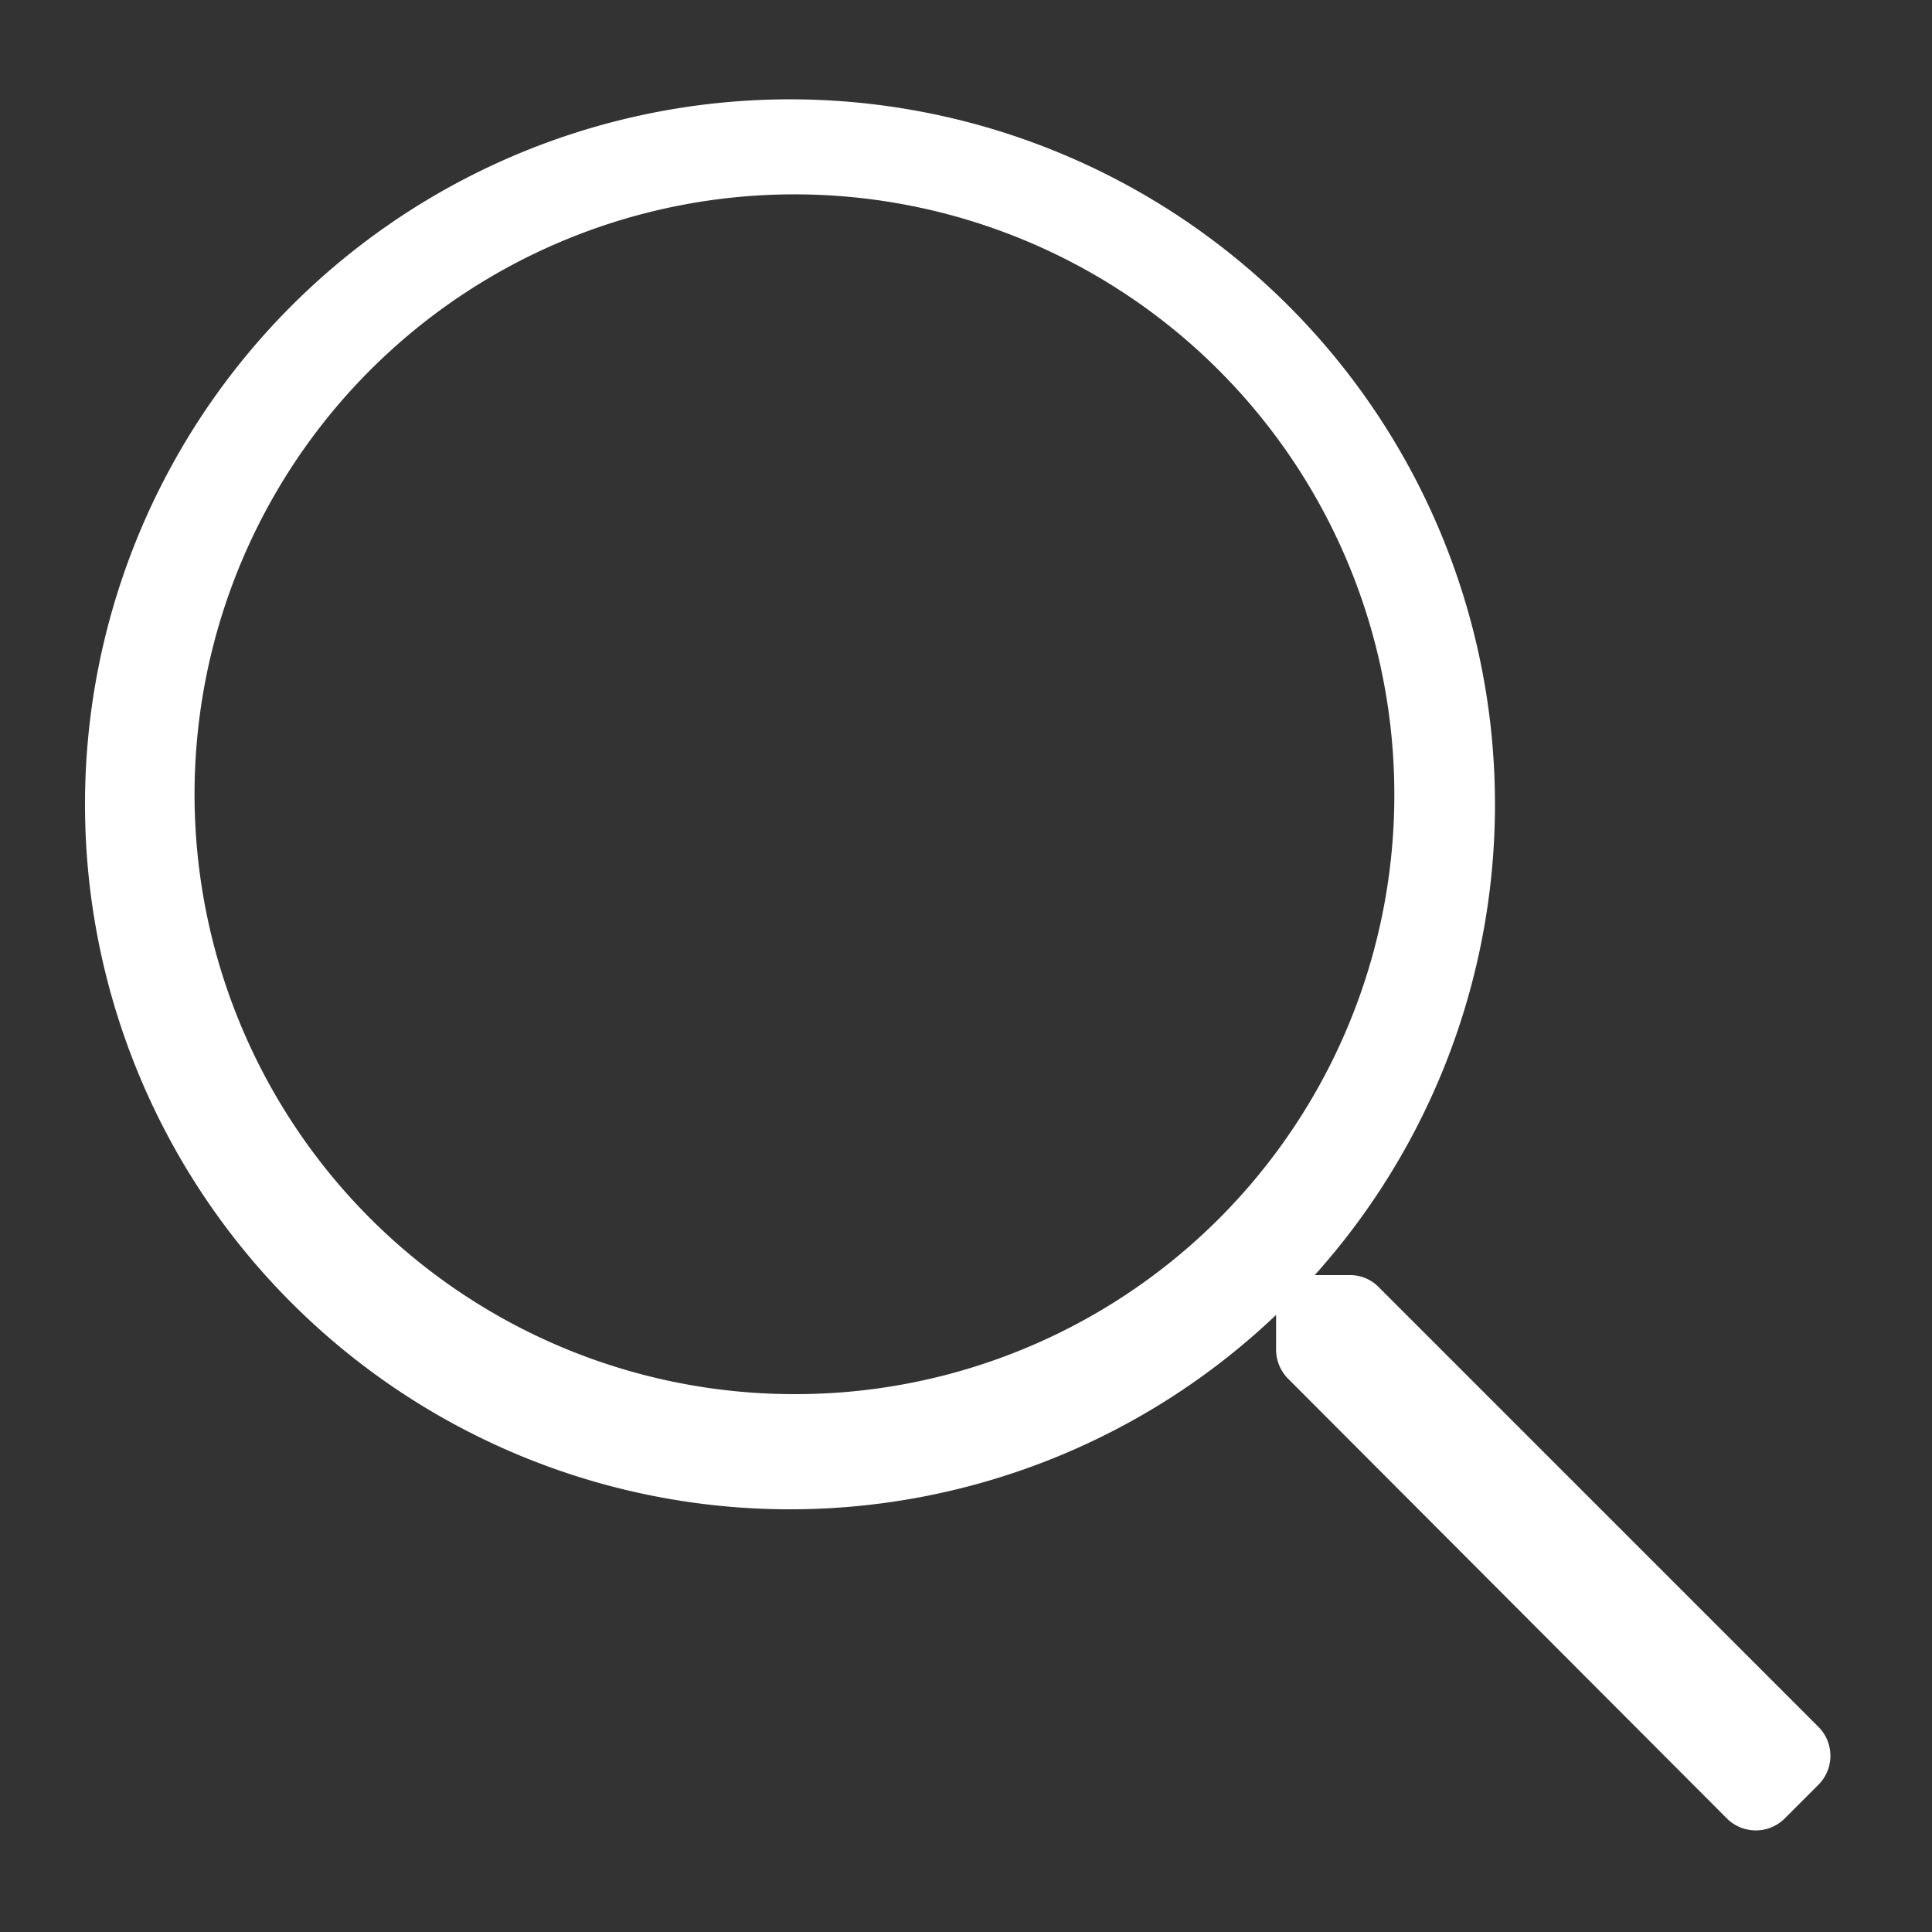
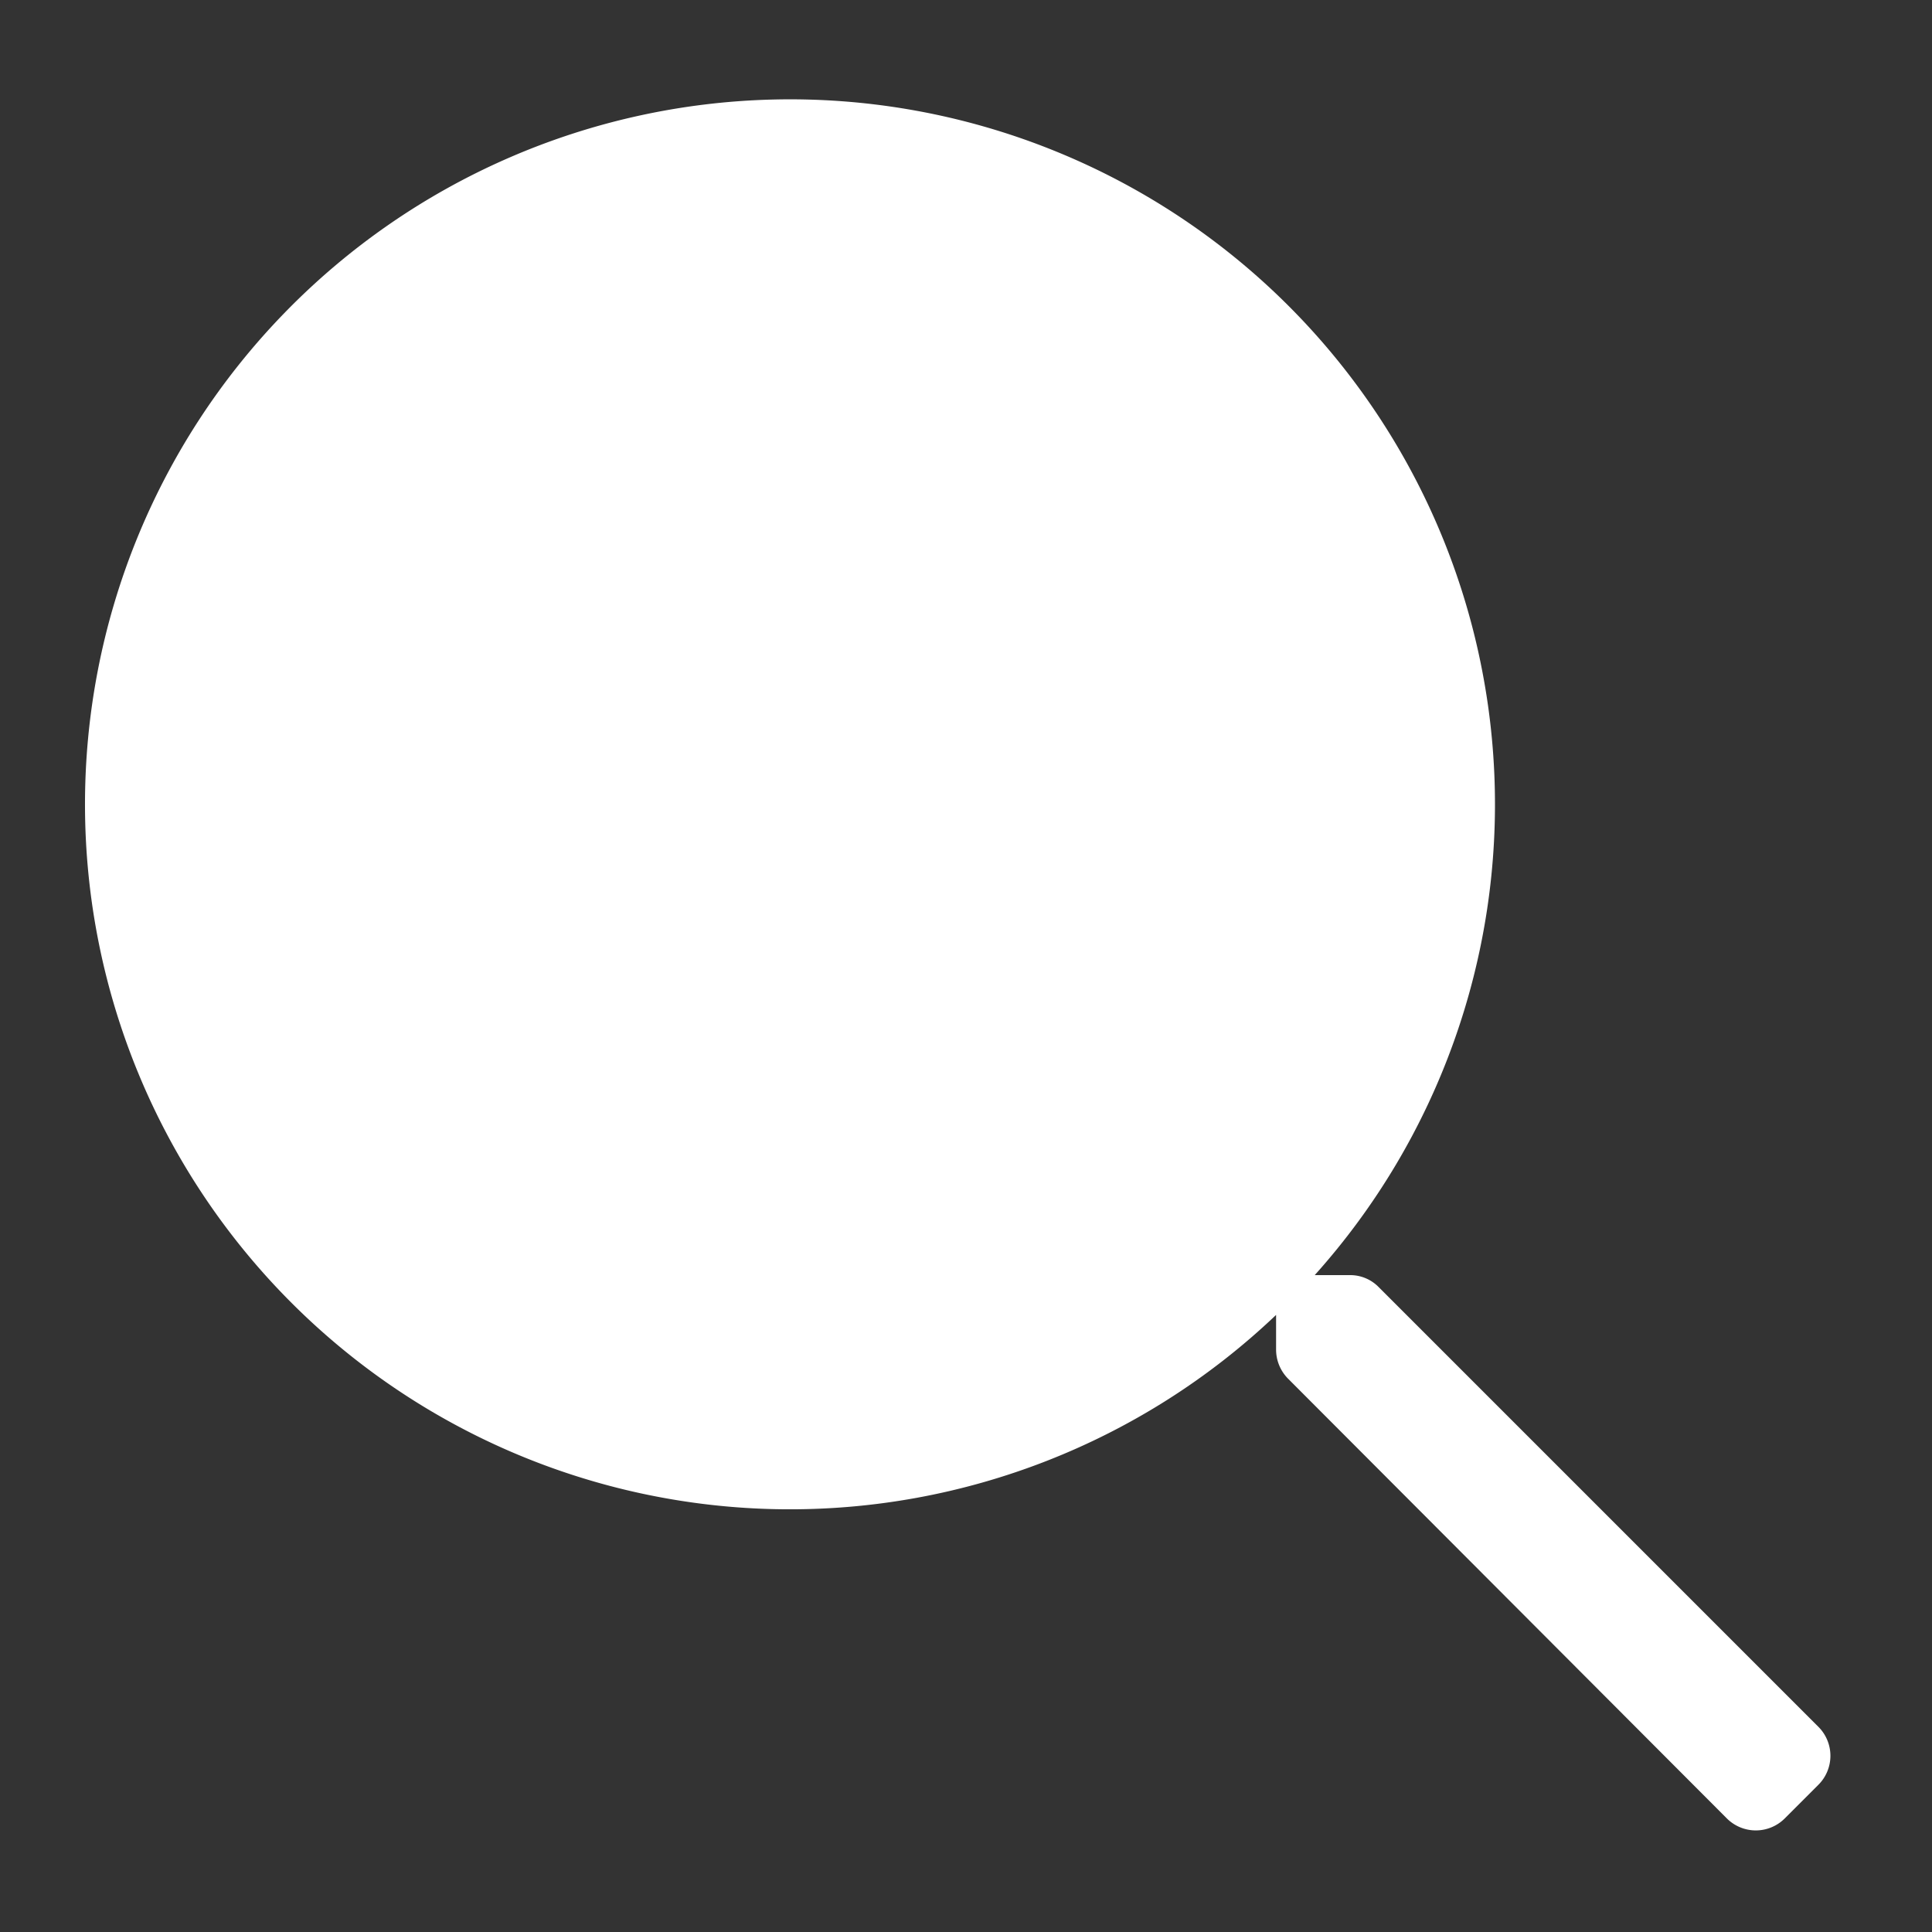
<svg xmlns="http://www.w3.org/2000/svg" id="Search_-_Deeper_dive" data-name="Search - Deeper dive" viewBox="0 0 100 100">
  <rect x="0" y="0" width="100" height="100" fill="#333333" stroke="none" />
  <defs>
    <style>.cls-1{fill:#fff;}</style>
  </defs>
  <title>Artboard 1</title>
-   <path class="cls-1" d="M94.12,89.38,71.36,66.62a2.06,2.06,0,0,0-1.5-.62H68.05a36.49,36.49,0,1,0-2,2.06v1.8a2.14,2.14,0,0,0,.62,1.5L89.38,94.12a2.12,2.12,0,0,0,3,0l1.74-1.74A2.12,2.12,0,0,0,94.12,89.38Zm-53-17.22a31.05,31.05,0,1,1,31.05-31A31,31,0,0,1,41.11,72.16Z" />
+   <path class="cls-1" d="M94.12,89.38,71.36,66.62a2.06,2.06,0,0,0-1.5-.62H68.05a36.49,36.49,0,1,0-2,2.06v1.8a2.14,2.14,0,0,0,.62,1.5L89.38,94.12a2.12,2.12,0,0,0,3,0l1.74-1.74A2.12,2.12,0,0,0,94.12,89.38Zm-53-17.22A31,31,0,0,1,41.11,72.16Z" />
</svg>